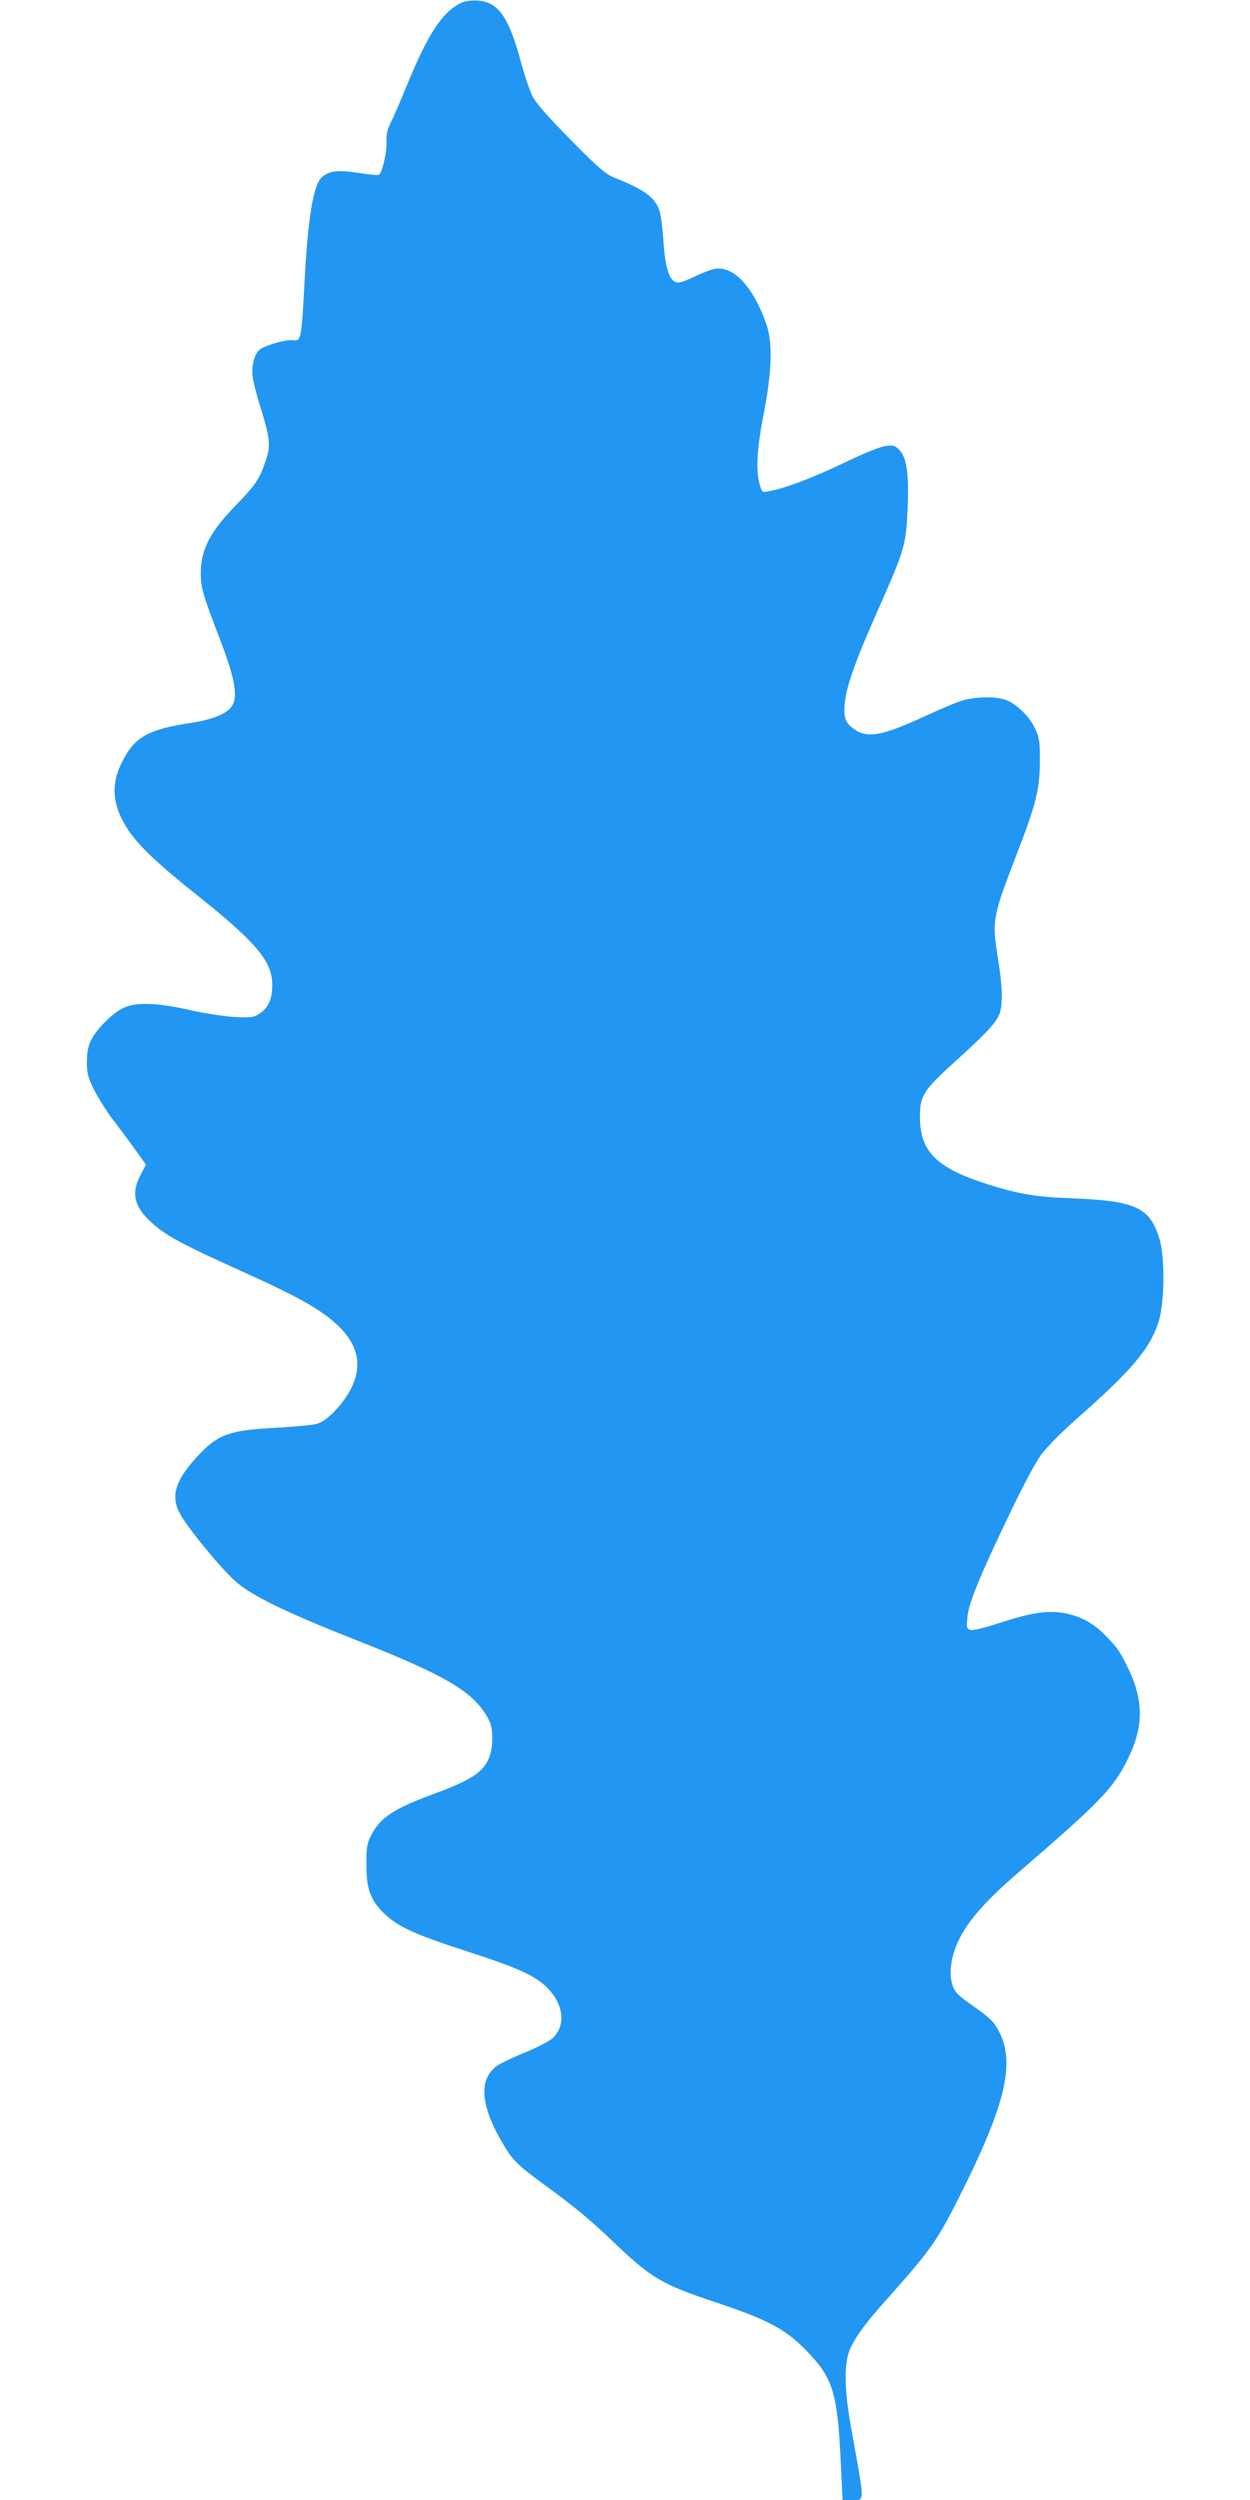
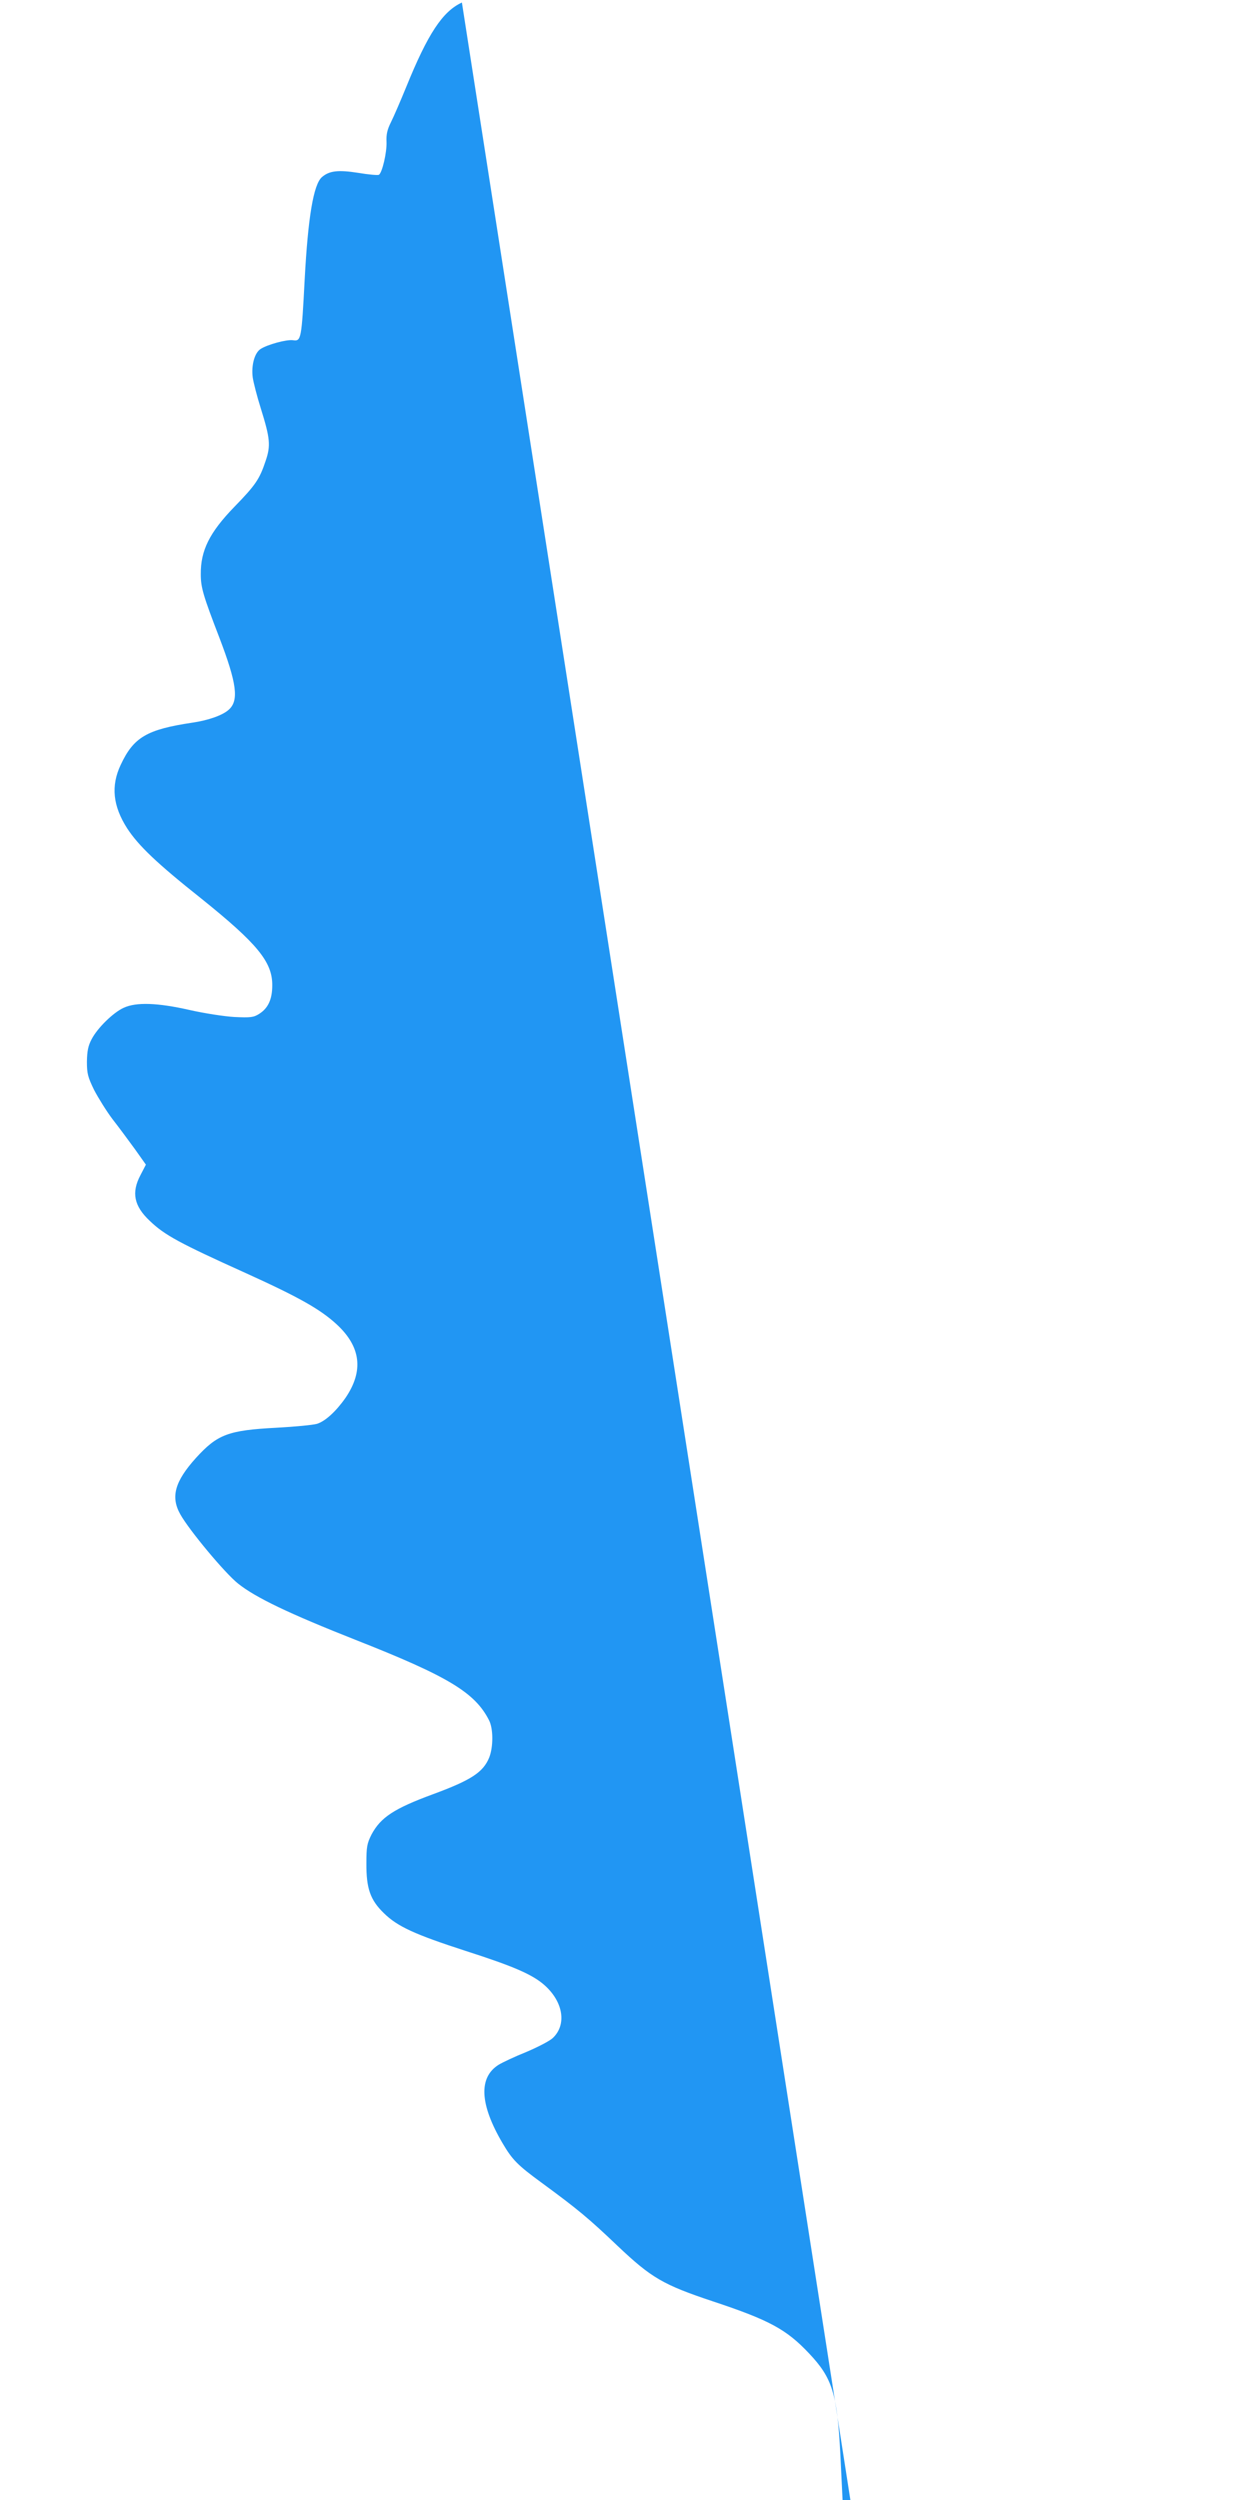
<svg xmlns="http://www.w3.org/2000/svg" version="1.0" width="640pt" height="1280pt" viewBox="0 0 640 1280" preserveAspectRatio="xMidYMid meet">
  <g transform="translate(0,1280) scale(0.1,-0.1)" fill="#2196f3" stroke="none">
-     <path d="M2365 12787 c-99 -45 -175 -161 -285 -432 -29 -71 -64 -152 -78 -180 -19 -38 -25 -63 -23 -102 2 -54 -22 -157 -39 -168 -5 -3 -53 1 -106 10 -102 16 -148 11 -186 -22 -43 -38 -71 -206 -88 -523 -16 -306 -18 -318 -59 -312 -33 5 -132 -22 -167 -45 -31 -20 -48 -84 -40 -146 4 -26 22 -97 41 -157 48 -154 52 -191 25 -270 -31 -93 -51 -123 -160 -235 -127 -131 -173 -223 -172 -345 0 -68 12 -109 96 -327 88 -231 100 -319 48 -366 -31 -29 -105 -55 -187 -67 -234 -35 -301 -75 -367 -216 -51 -108 -40 -211 33 -325 58 -89 152 -179 380 -360 286 -230 364 -324 363 -444 0 -71 -21 -117 -67 -146 -28 -18 -44 -20 -127 -16 -52 3 -155 19 -230 36 -163 37 -273 41 -337 11 -53 -24 -134 -103 -164 -161 -18 -34 -23 -61 -24 -115 0 -61 5 -79 37 -145 21 -40 63 -108 94 -149 32 -41 83 -110 115 -154 l56 -79 -28 -54 c-47 -89 -33 -158 48 -234 76 -73 152 -114 493 -268 271 -123 379 -184 463 -261 125 -115 140 -239 46 -377 -49 -70 -104 -120 -146 -133 -21 -6 -114 -15 -208 -20 -247 -13 -302 -34 -412 -155 -108 -120 -130 -199 -80 -288 45 -81 229 -302 296 -355 90 -72 262 -154 601 -288 475 -187 612 -270 684 -412 22 -43 22 -136 1 -190 -31 -76 -92 -116 -287 -188 -201 -74 -269 -119 -316 -207 -23 -46 -26 -63 -26 -147 -1 -129 20 -188 89 -255 70 -69 158 -109 420 -194 246 -79 343 -121 405 -177 94 -85 112 -200 41 -268 -15 -15 -77 -47 -136 -72 -60 -24 -123 -54 -141 -65 -105 -65 -98 -203 19 -402 50 -85 76 -112 202 -204 184 -135 239 -181 386 -321 174 -165 234 -200 489 -285 289 -96 376 -143 492 -266 120 -127 145 -206 161 -524 l11 -227 40 0 c77 0 77 -39 1 385 -33 190 -34 321 -1 392 32 67 82 135 193 258 223 251 252 292 377 542 243 487 283 698 165 864 -11 16 -53 51 -92 78 -40 27 -83 60 -96 74 -50 55 -44 176 15 288 50 95 140 196 295 329 424 366 491 435 564 585 83 168 81 307 -6 478 -39 77 -49 91 -107 151 -62 65 -131 102 -213 117 -87 15 -167 3 -336 -52 -77 -25 -131 -38 -145 -34 -19 7 -20 13 -15 64 6 71 61 207 214 525 71 149 136 272 167 312 27 36 104 114 170 172 290 255 385 367 428 505 31 96 33 328 5 422 -50 164 -121 197 -455 210 -177 6 -274 23 -427 72 -262 84 -345 167 -345 347 0 106 19 135 179 280 160 145 208 196 227 242 20 47 17 143 -7 291 -31 189 -27 209 96 528 99 256 118 331 119 470 1 106 -2 126 -23 172 -26 59 -91 125 -147 148 -48 20 -156 19 -225 -1 -30 -9 -116 -45 -191 -80 -217 -100 -294 -115 -359 -71 -50 33 -61 61 -54 134 8 89 52 213 171 482 137 309 143 330 151 521 7 180 -5 259 -44 298 -21 21 -30 24 -71 18 -26 -3 -116 -40 -211 -86 -159 -76 -304 -131 -383 -145 -36 -7 -37 -7 -49 37 -20 72 -13 185 22 364 40 205 45 355 16 444 -66 198 -171 312 -269 293 -18 -3 -66 -22 -106 -41 -62 -29 -78 -33 -97 -24 -32 15 -51 87 -59 217 -4 55 -11 117 -17 137 -19 73 -74 115 -230 177 -48 19 -81 47 -226 194 -114 115 -179 189 -196 223 -14 27 -42 110 -62 184 -60 223 -115 300 -218 307 -30 2 -65 -2 -82 -10z" />
+     <path d="M2365 12787 c-99 -45 -175 -161 -285 -432 -29 -71 -64 -152 -78 -180 -19 -38 -25 -63 -23 -102 2 -54 -22 -157 -39 -168 -5 -3 -53 1 -106 10 -102 16 -148 11 -186 -22 -43 -38 -71 -206 -88 -523 -16 -306 -18 -318 -59 -312 -33 5 -132 -22 -167 -45 -31 -20 -48 -84 -40 -146 4 -26 22 -97 41 -157 48 -154 52 -191 25 -270 -31 -93 -51 -123 -160 -235 -127 -131 -173 -223 -172 -345 0 -68 12 -109 96 -327 88 -231 100 -319 48 -366 -31 -29 -105 -55 -187 -67 -234 -35 -301 -75 -367 -216 -51 -108 -40 -211 33 -325 58 -89 152 -179 380 -360 286 -230 364 -324 363 -444 0 -71 -21 -117 -67 -146 -28 -18 -44 -20 -127 -16 -52 3 -155 19 -230 36 -163 37 -273 41 -337 11 -53 -24 -134 -103 -164 -161 -18 -34 -23 -61 -24 -115 0 -61 5 -79 37 -145 21 -40 63 -108 94 -149 32 -41 83 -110 115 -154 l56 -79 -28 -54 c-47 -89 -33 -158 48 -234 76 -73 152 -114 493 -268 271 -123 379 -184 463 -261 125 -115 140 -239 46 -377 -49 -70 -104 -120 -146 -133 -21 -6 -114 -15 -208 -20 -247 -13 -302 -34 -412 -155 -108 -120 -130 -199 -80 -288 45 -81 229 -302 296 -355 90 -72 262 -154 601 -288 475 -187 612 -270 684 -412 22 -43 22 -136 1 -190 -31 -76 -92 -116 -287 -188 -201 -74 -269 -119 -316 -207 -23 -46 -26 -63 -26 -147 -1 -129 20 -188 89 -255 70 -69 158 -109 420 -194 246 -79 343 -121 405 -177 94 -85 112 -200 41 -268 -15 -15 -77 -47 -136 -72 -60 -24 -123 -54 -141 -65 -105 -65 -98 -203 19 -402 50 -85 76 -112 202 -204 184 -135 239 -181 386 -321 174 -165 234 -200 489 -285 289 -96 376 -143 492 -266 120 -127 145 -206 161 -524 l11 -227 40 0 z" />
  </g>
</svg>